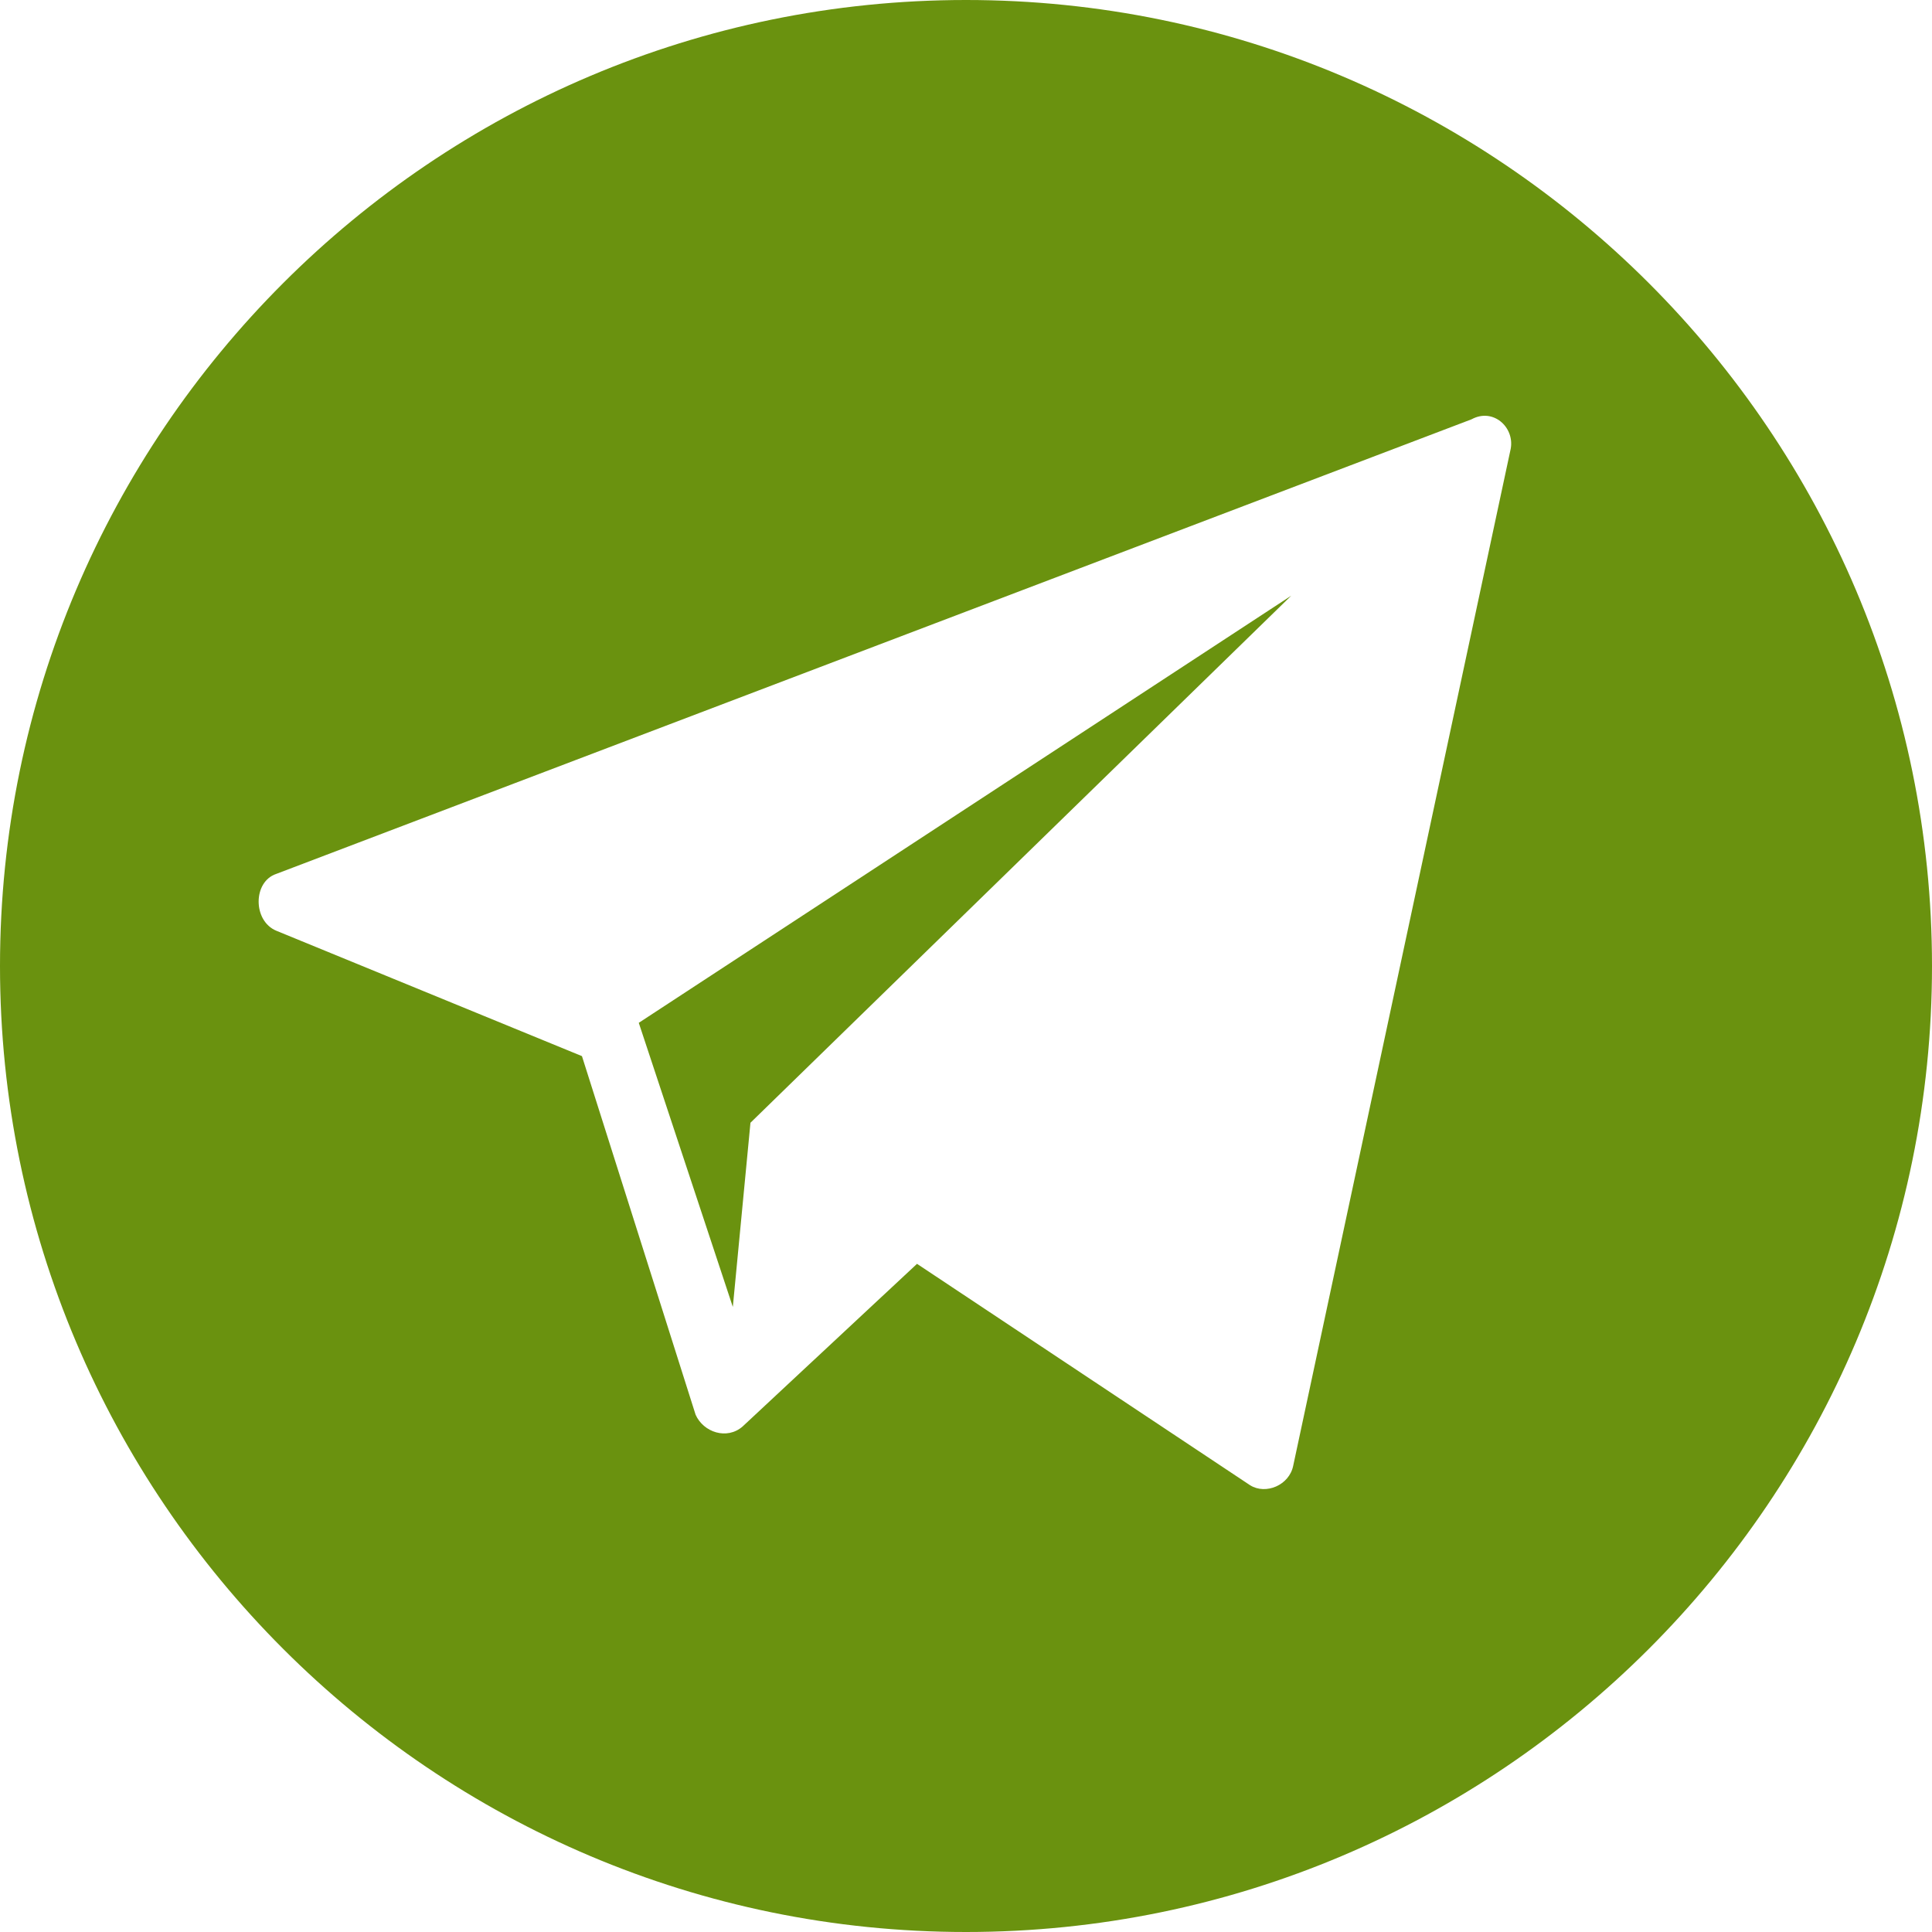
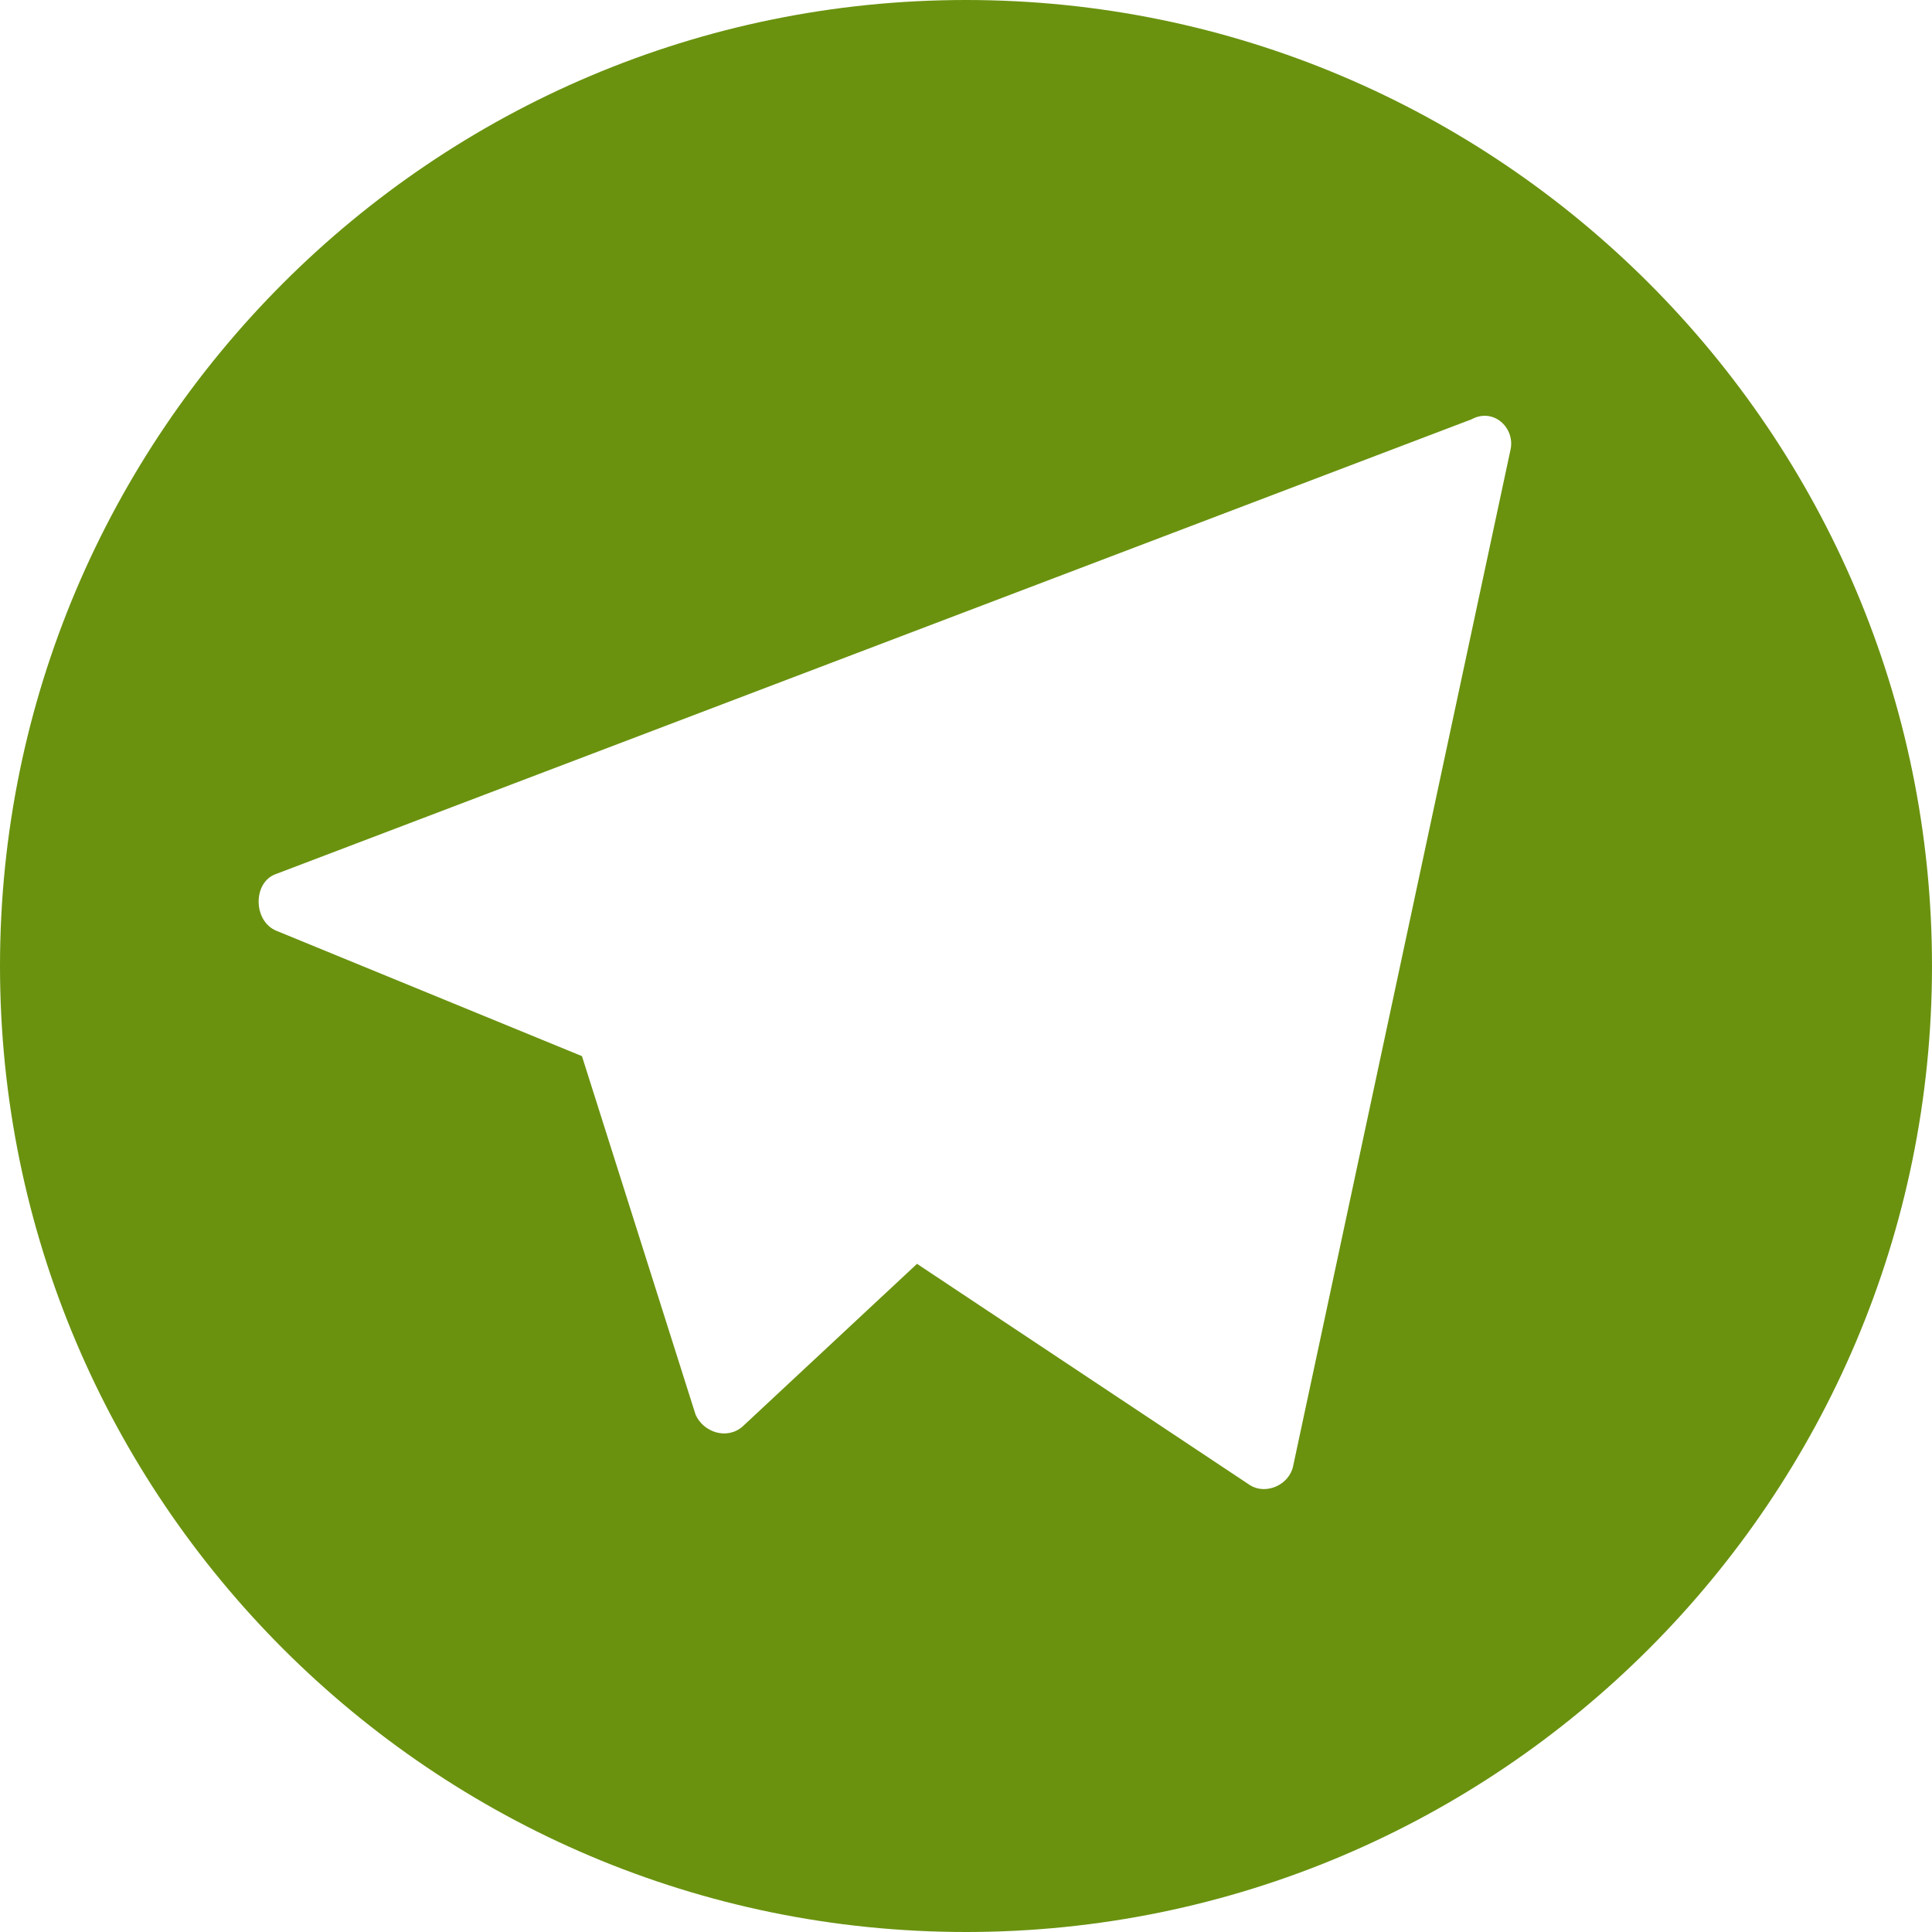
<svg xmlns="http://www.w3.org/2000/svg" id="Слой_1" x="0px" y="0px" viewBox="0 0 98.6 98.6" style="enable-background:new 0 0 98.6 98.6;" xml:space="preserve">
  <style type="text/css"> .st0{fill:#6A920F;} </style>
  <g id="Layer_9">
    <g>
-       <path class="st0" d="M49.3,0C22.1,0,0,22.1,0,49.3s22.1,49.3,49.3,49.3s49.3-22.1,49.3-49.3S76.5,0,49.3,0z M77.1,22.9L66,74.8 c-0.2,1-1.4,1.5-2.2,1l-17-11.3l-8.9,8.3c-0.8,0.7-2,0.3-2.4-0.6l-5.8-18.3l-15.6-6.4c-1.2-0.5-1.2-2.5,0-2.9l61-23.2 C76.2,20.8,77.3,21.8,77.1,22.9z" />
-       <polygon class="st0" points="37.4,66.7 38.3,57.3 65.9,30.4 32.6,52.2 " />
+       <path class="st0" d="M49.3,0C22.1,0,0,22.1,0,49.3s22.1,49.3,49.3,49.3s49.3-22.1,49.3-49.3S76.5,0,49.3,0M77.1,22.9L66,74.8 c-0.2,1-1.4,1.5-2.2,1l-17-11.3l-8.9,8.3c-0.8,0.7-2,0.3-2.4-0.6l-5.8-18.3l-15.6-6.4c-1.2-0.5-1.2-2.5,0-2.9l61-23.2 C76.2,20.8,77.3,21.8,77.1,22.9z" />
    </g>
  </g>
  <g id="Layer_1"> </g>
</svg>